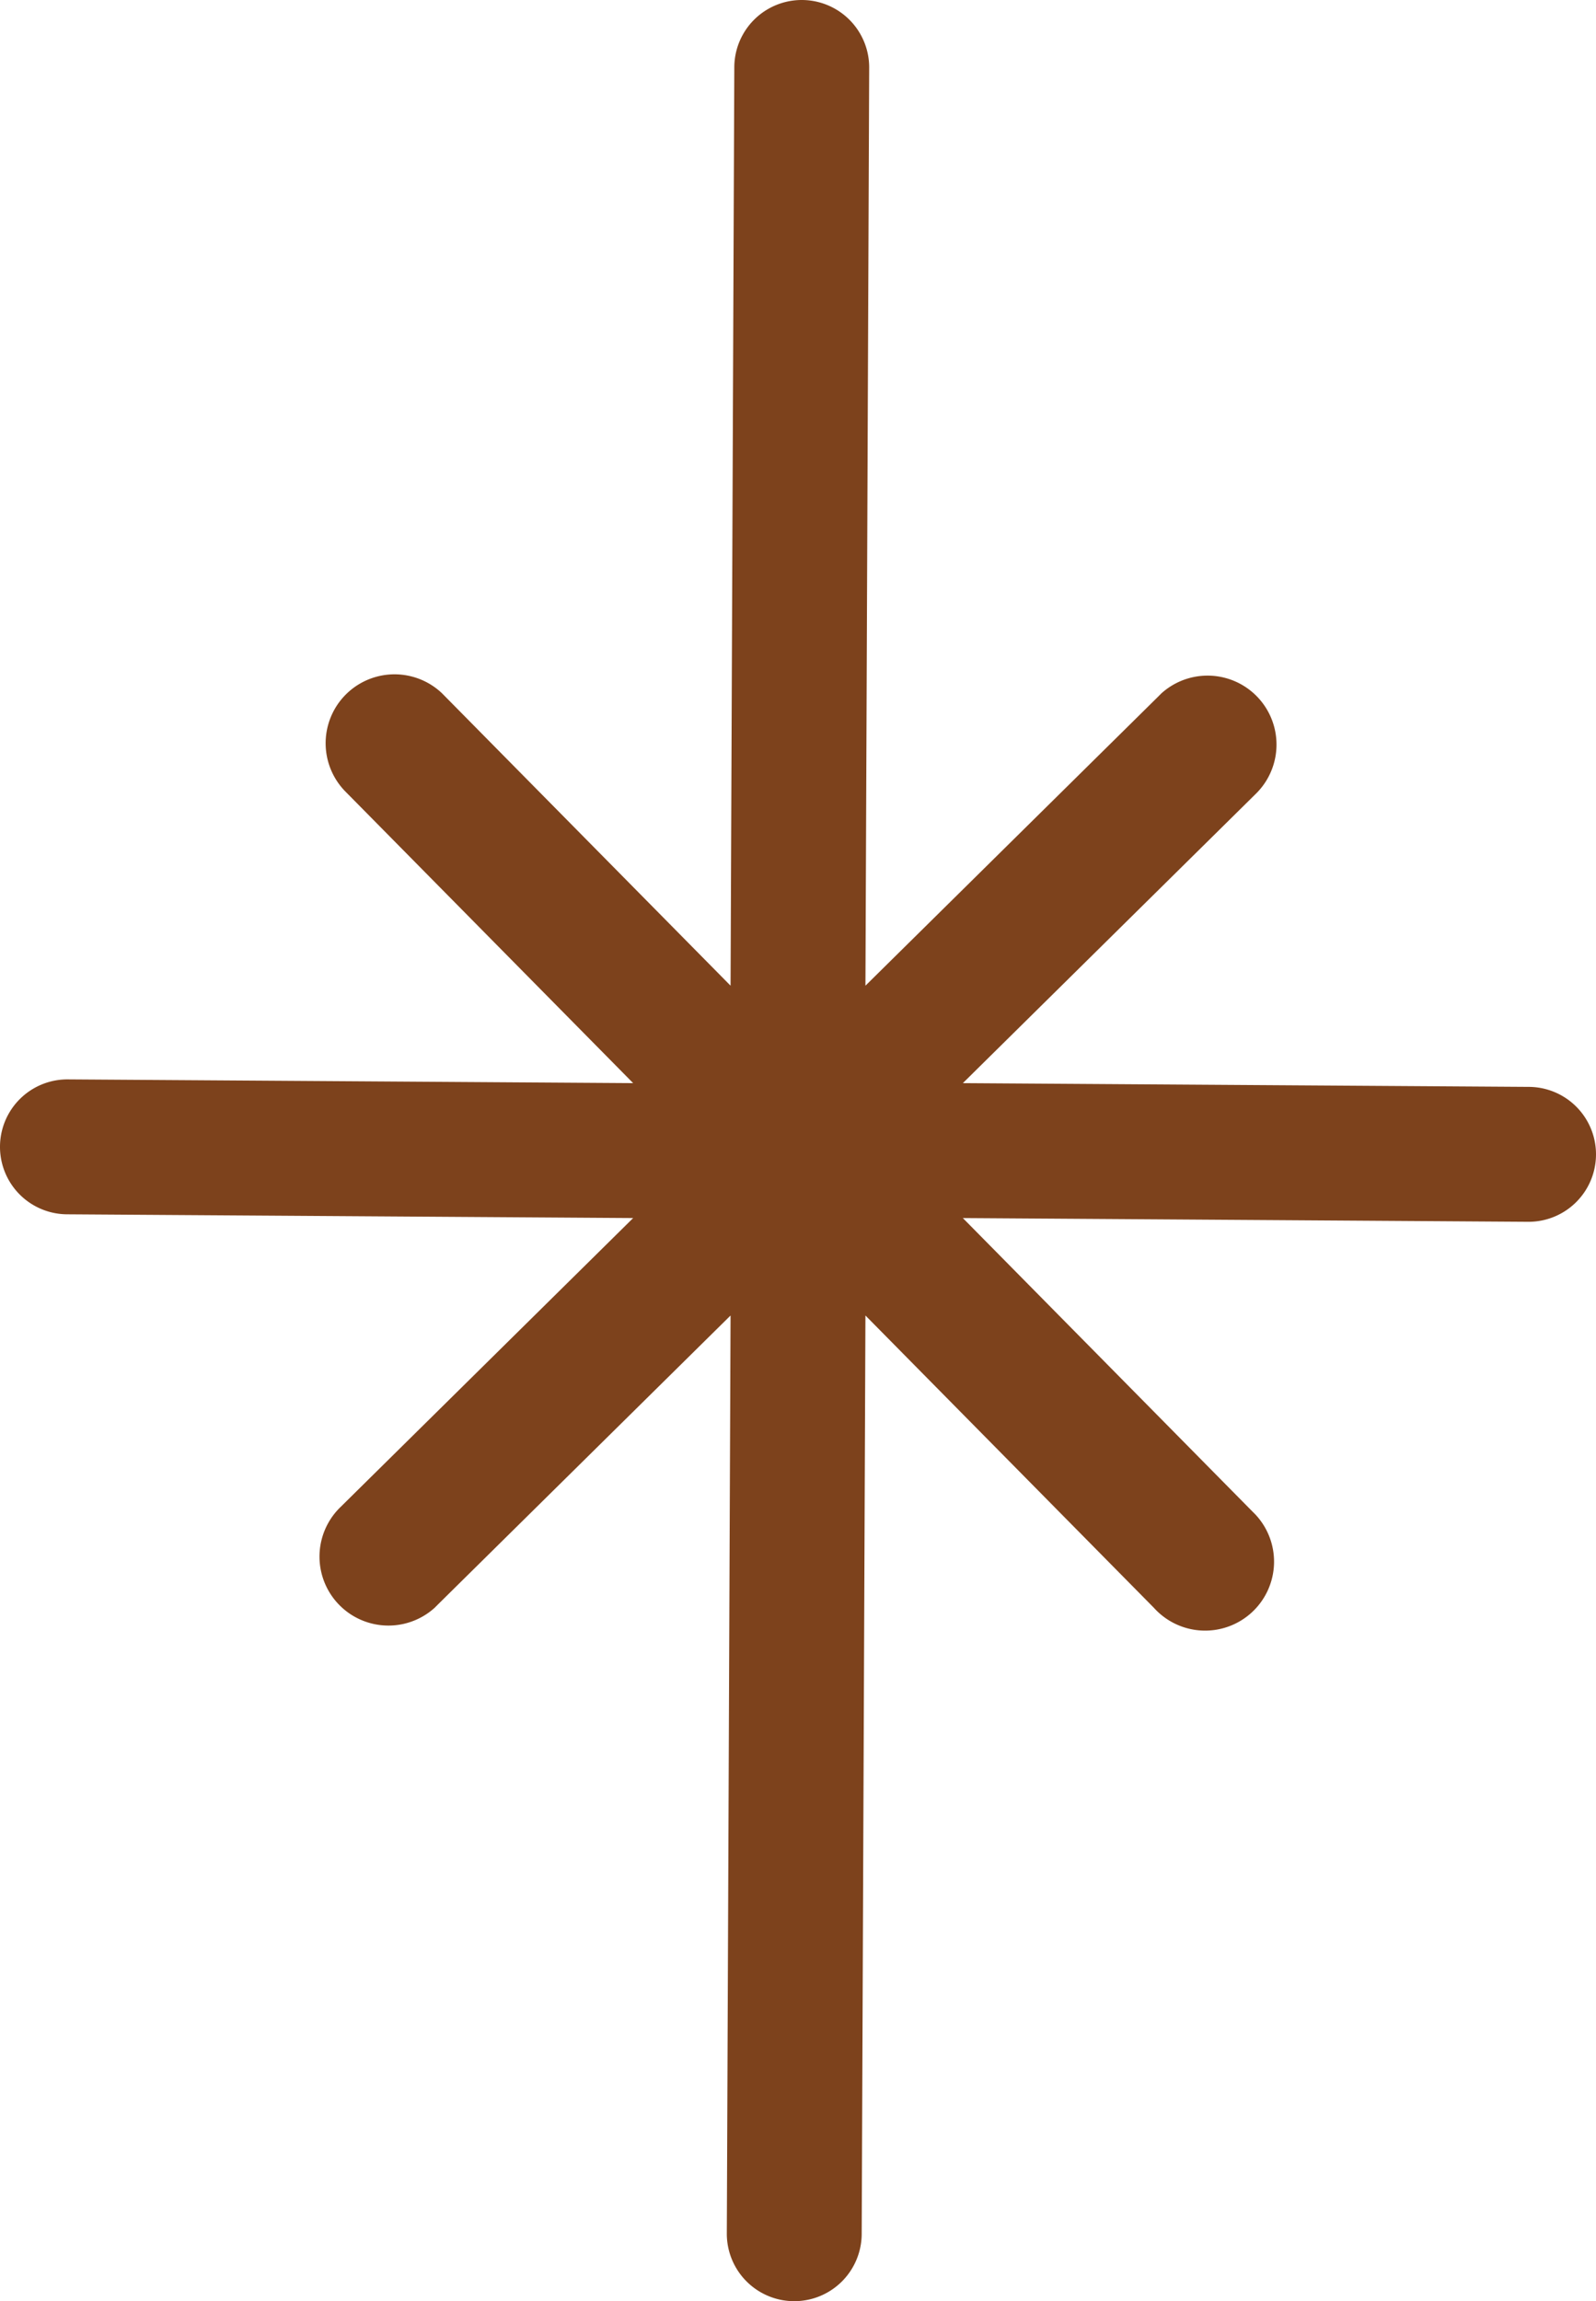
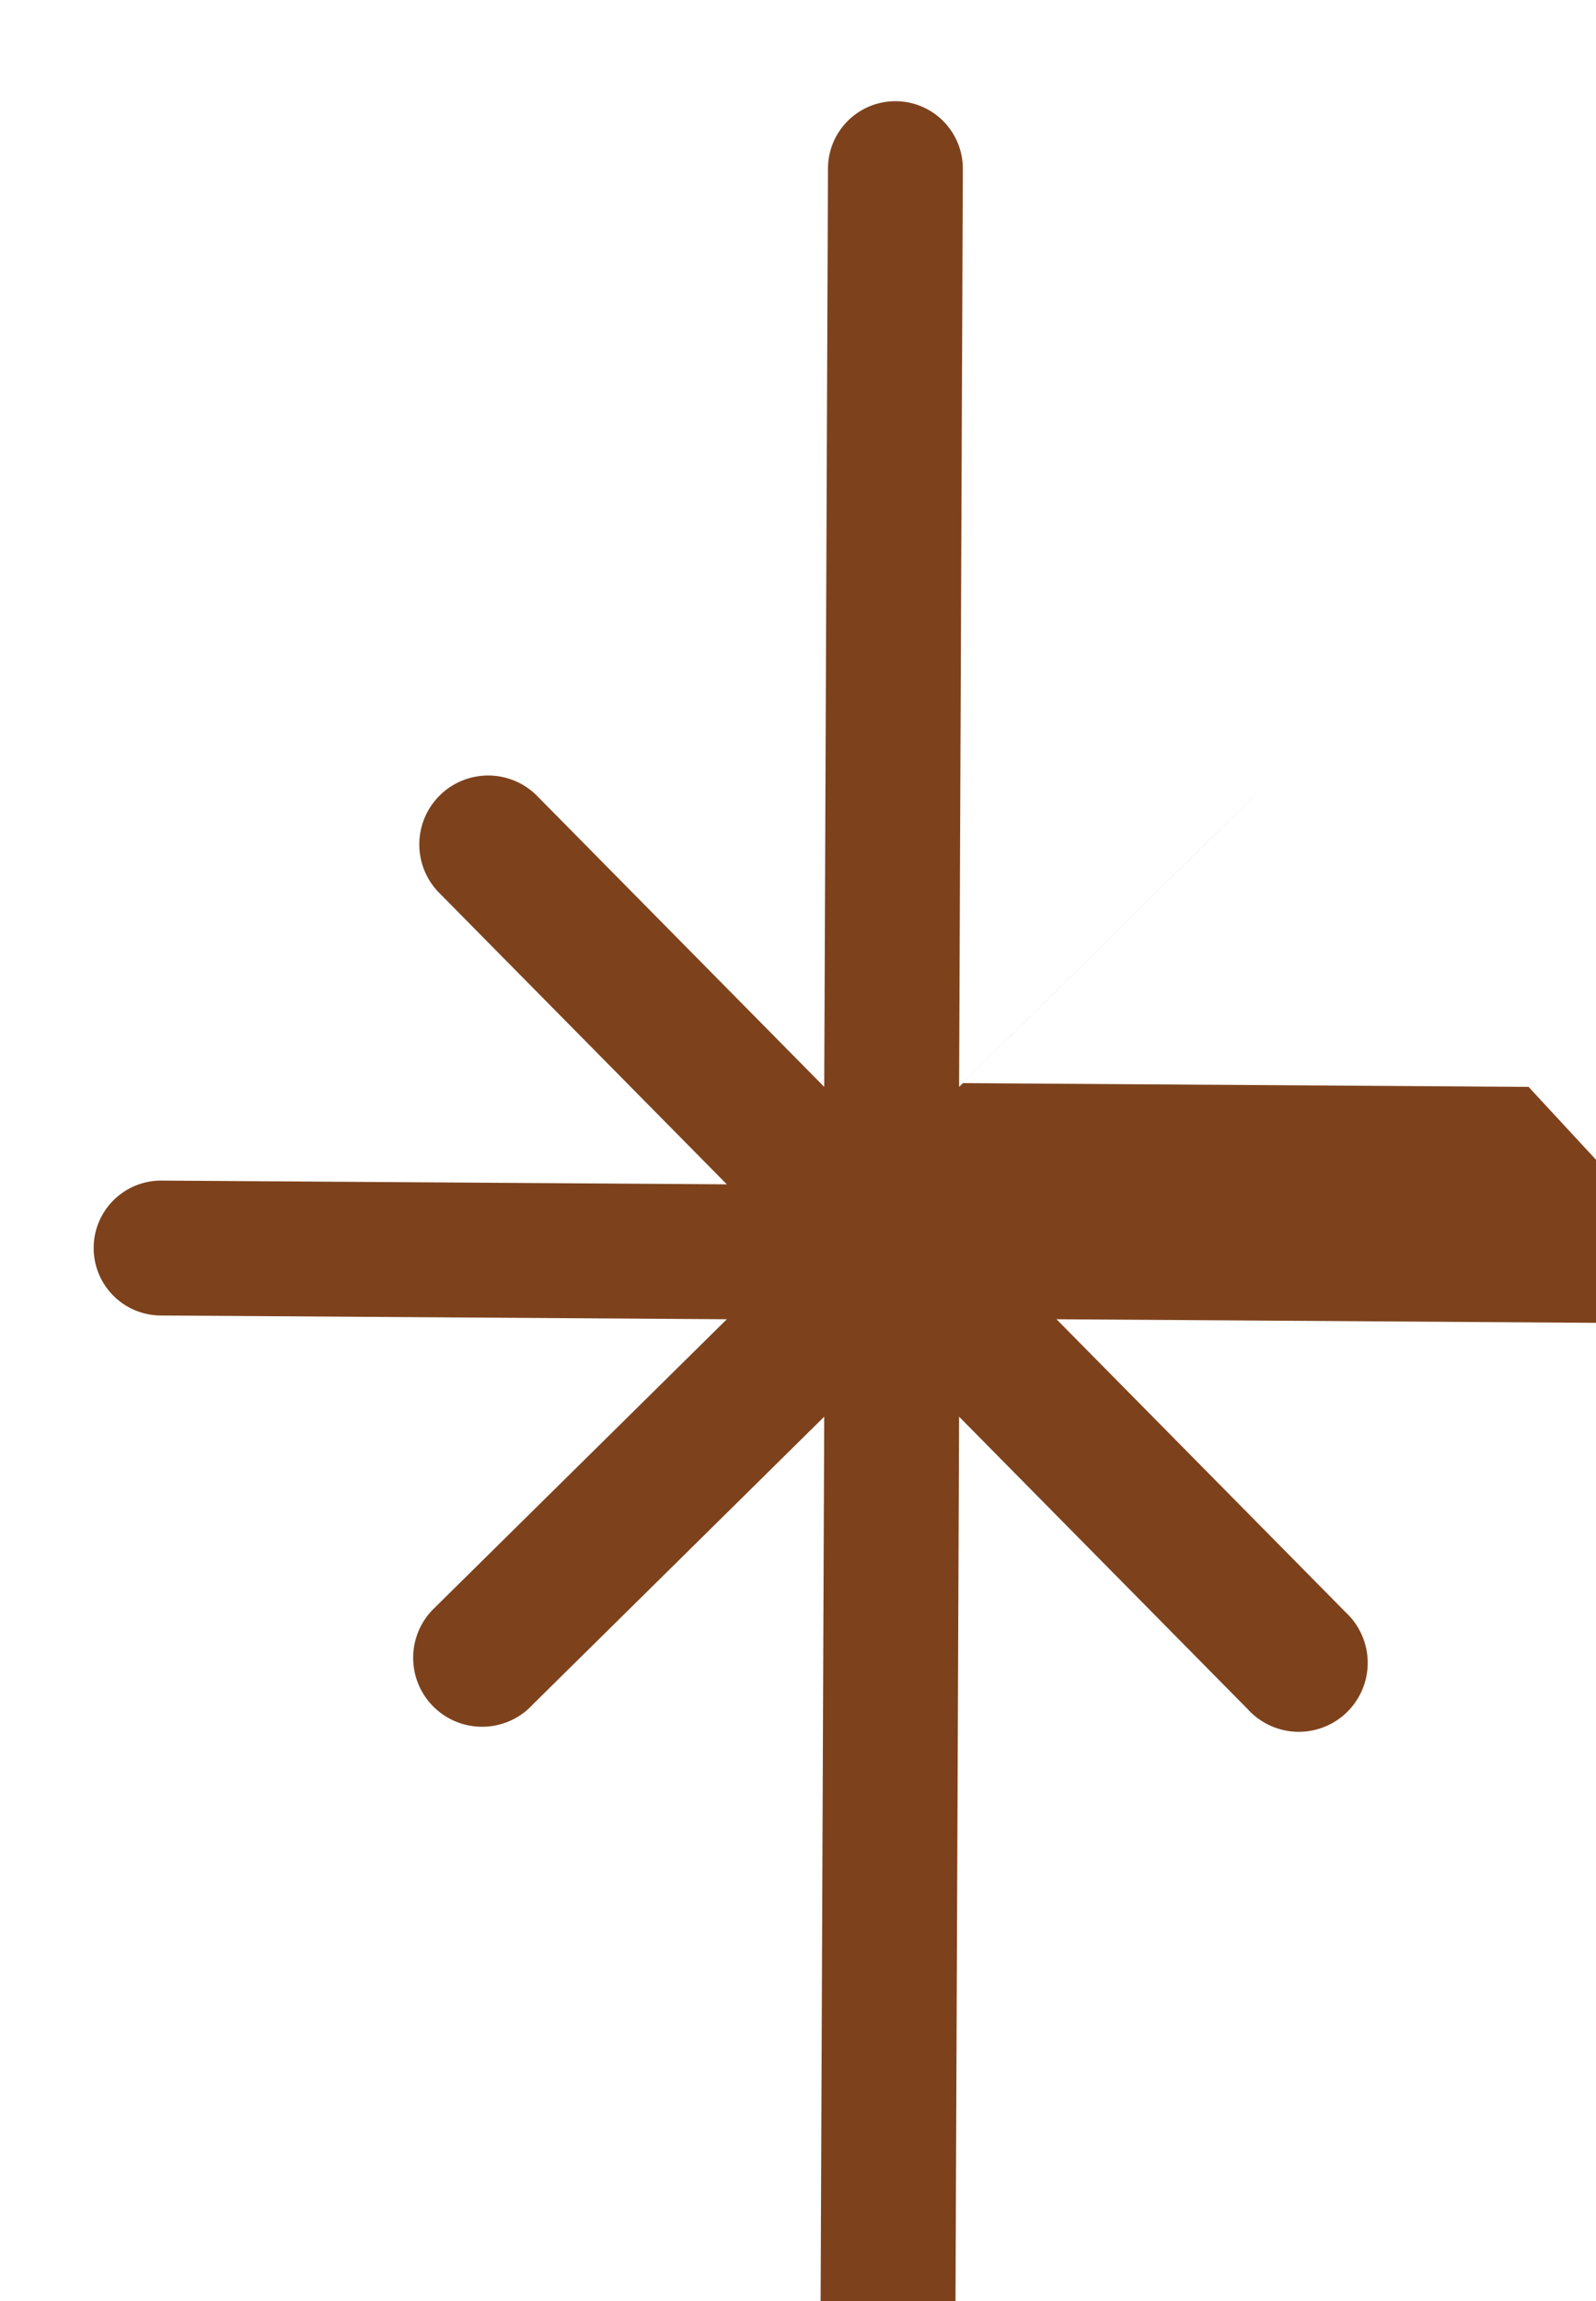
<svg xmlns="http://www.w3.org/2000/svg" data-name="Layer 1" width="56.8" height="81.867" viewBox="0 0 42.6 61.4">
  <g data-name="Group 443">
-     <path data-name="Path 860" d="M40.8 29l-15.1-.1 7.8-7.7a1.84 1.84 0 00-2.5-2.7l-.1.1-7.8 7.7.1-24.5a1.8 1.8 0 10-3.6 0l-.1 24.5-7.7-7.8a1.839 1.839 0 00-2.6 2.6l7.7 7.8-15.1-.1a1.8 1.8 0 000 3.6l15.1.1-7.8 7.7a1.84 1.84 0 002.5 2.7l.1-.1 7.8-7.7-.1 24.5a1.8 1.8 0 103.6 0l.1-24.5 7.7 7.8a1.84 1.84 0 102.7-2.5l-.1-.1-7.7-7.8 15.1.1a1.8 1.8 0 000-3.6z" fill="#7d421c" />
+     <path data-name="Path 860" d="M40.8 29l-15.1-.1 7.8-7.7l-.1.1-7.8 7.7.1-24.5a1.8 1.8 0 10-3.6 0l-.1 24.5-7.7-7.8a1.839 1.839 0 00-2.6 2.6l7.7 7.8-15.1-.1a1.8 1.8 0 000 3.6l15.1.1-7.8 7.7a1.84 1.84 0 002.5 2.7l.1-.1 7.8-7.7-.1 24.5a1.8 1.8 0 103.6 0l.1-24.5 7.7 7.8a1.84 1.84 0 102.7-2.5l-.1-.1-7.7-7.8 15.1.1a1.8 1.8 0 000-3.6z" fill="#7d421c" />
  </g>
</svg>